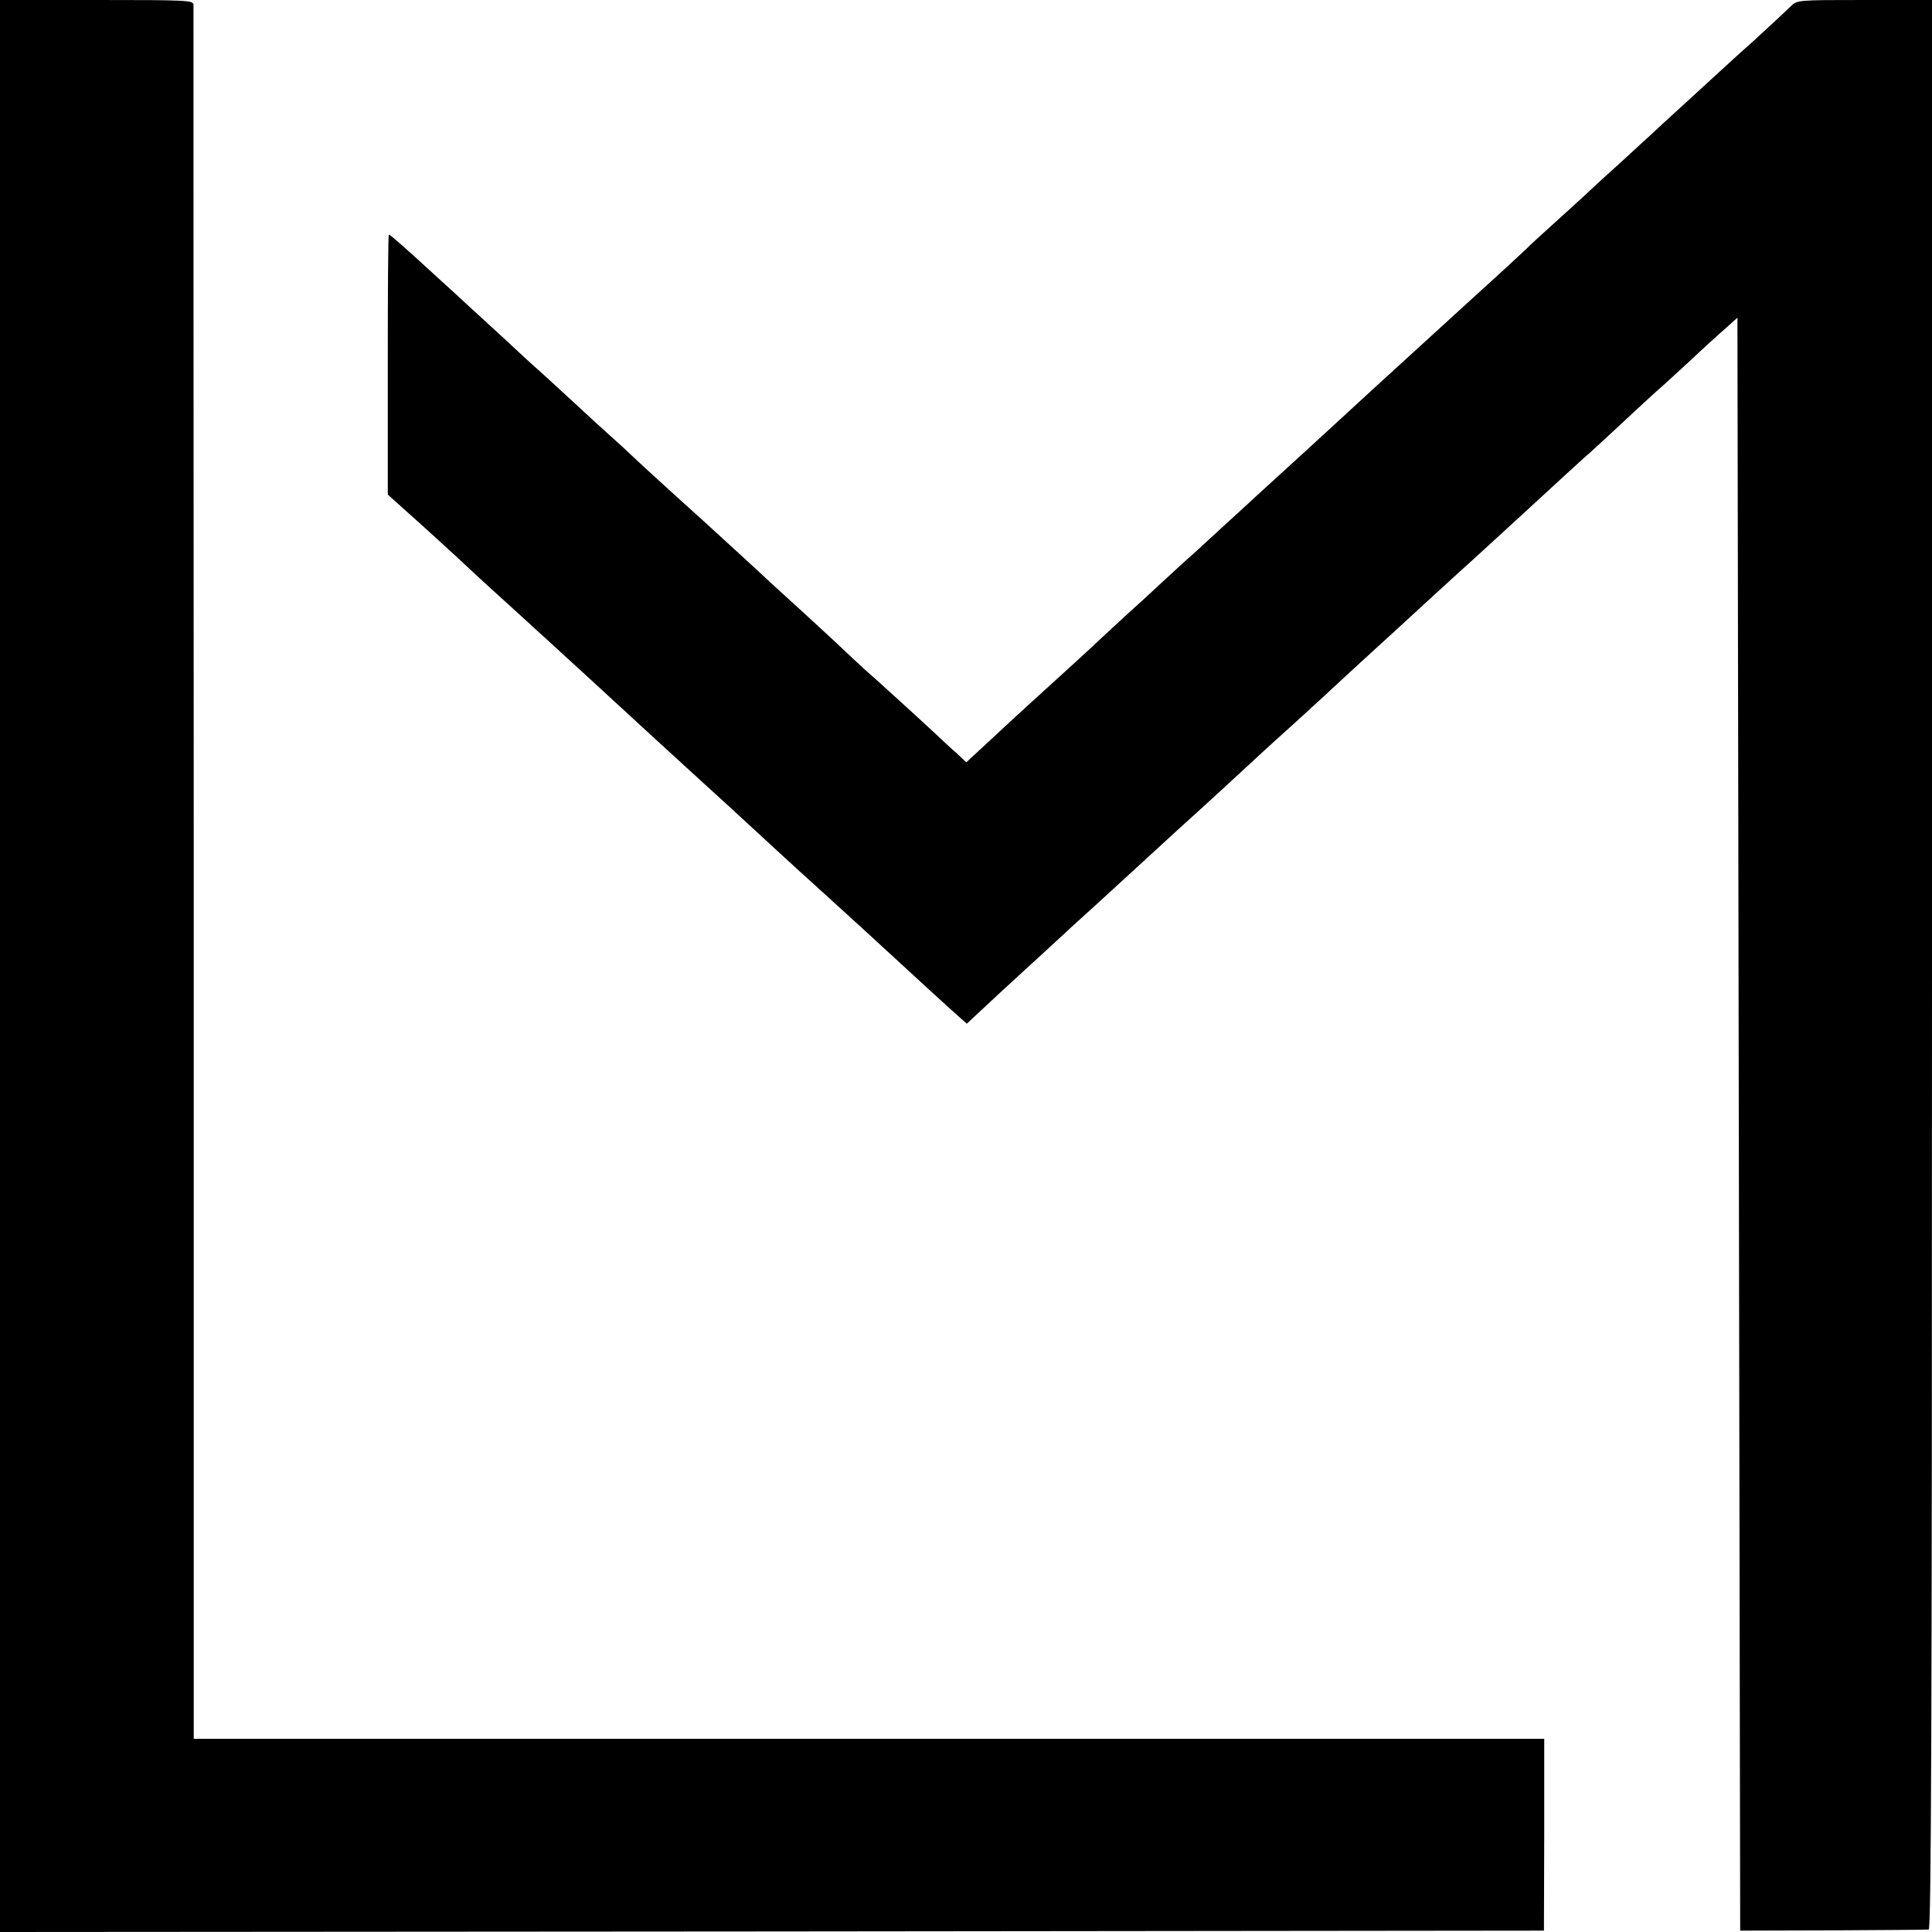
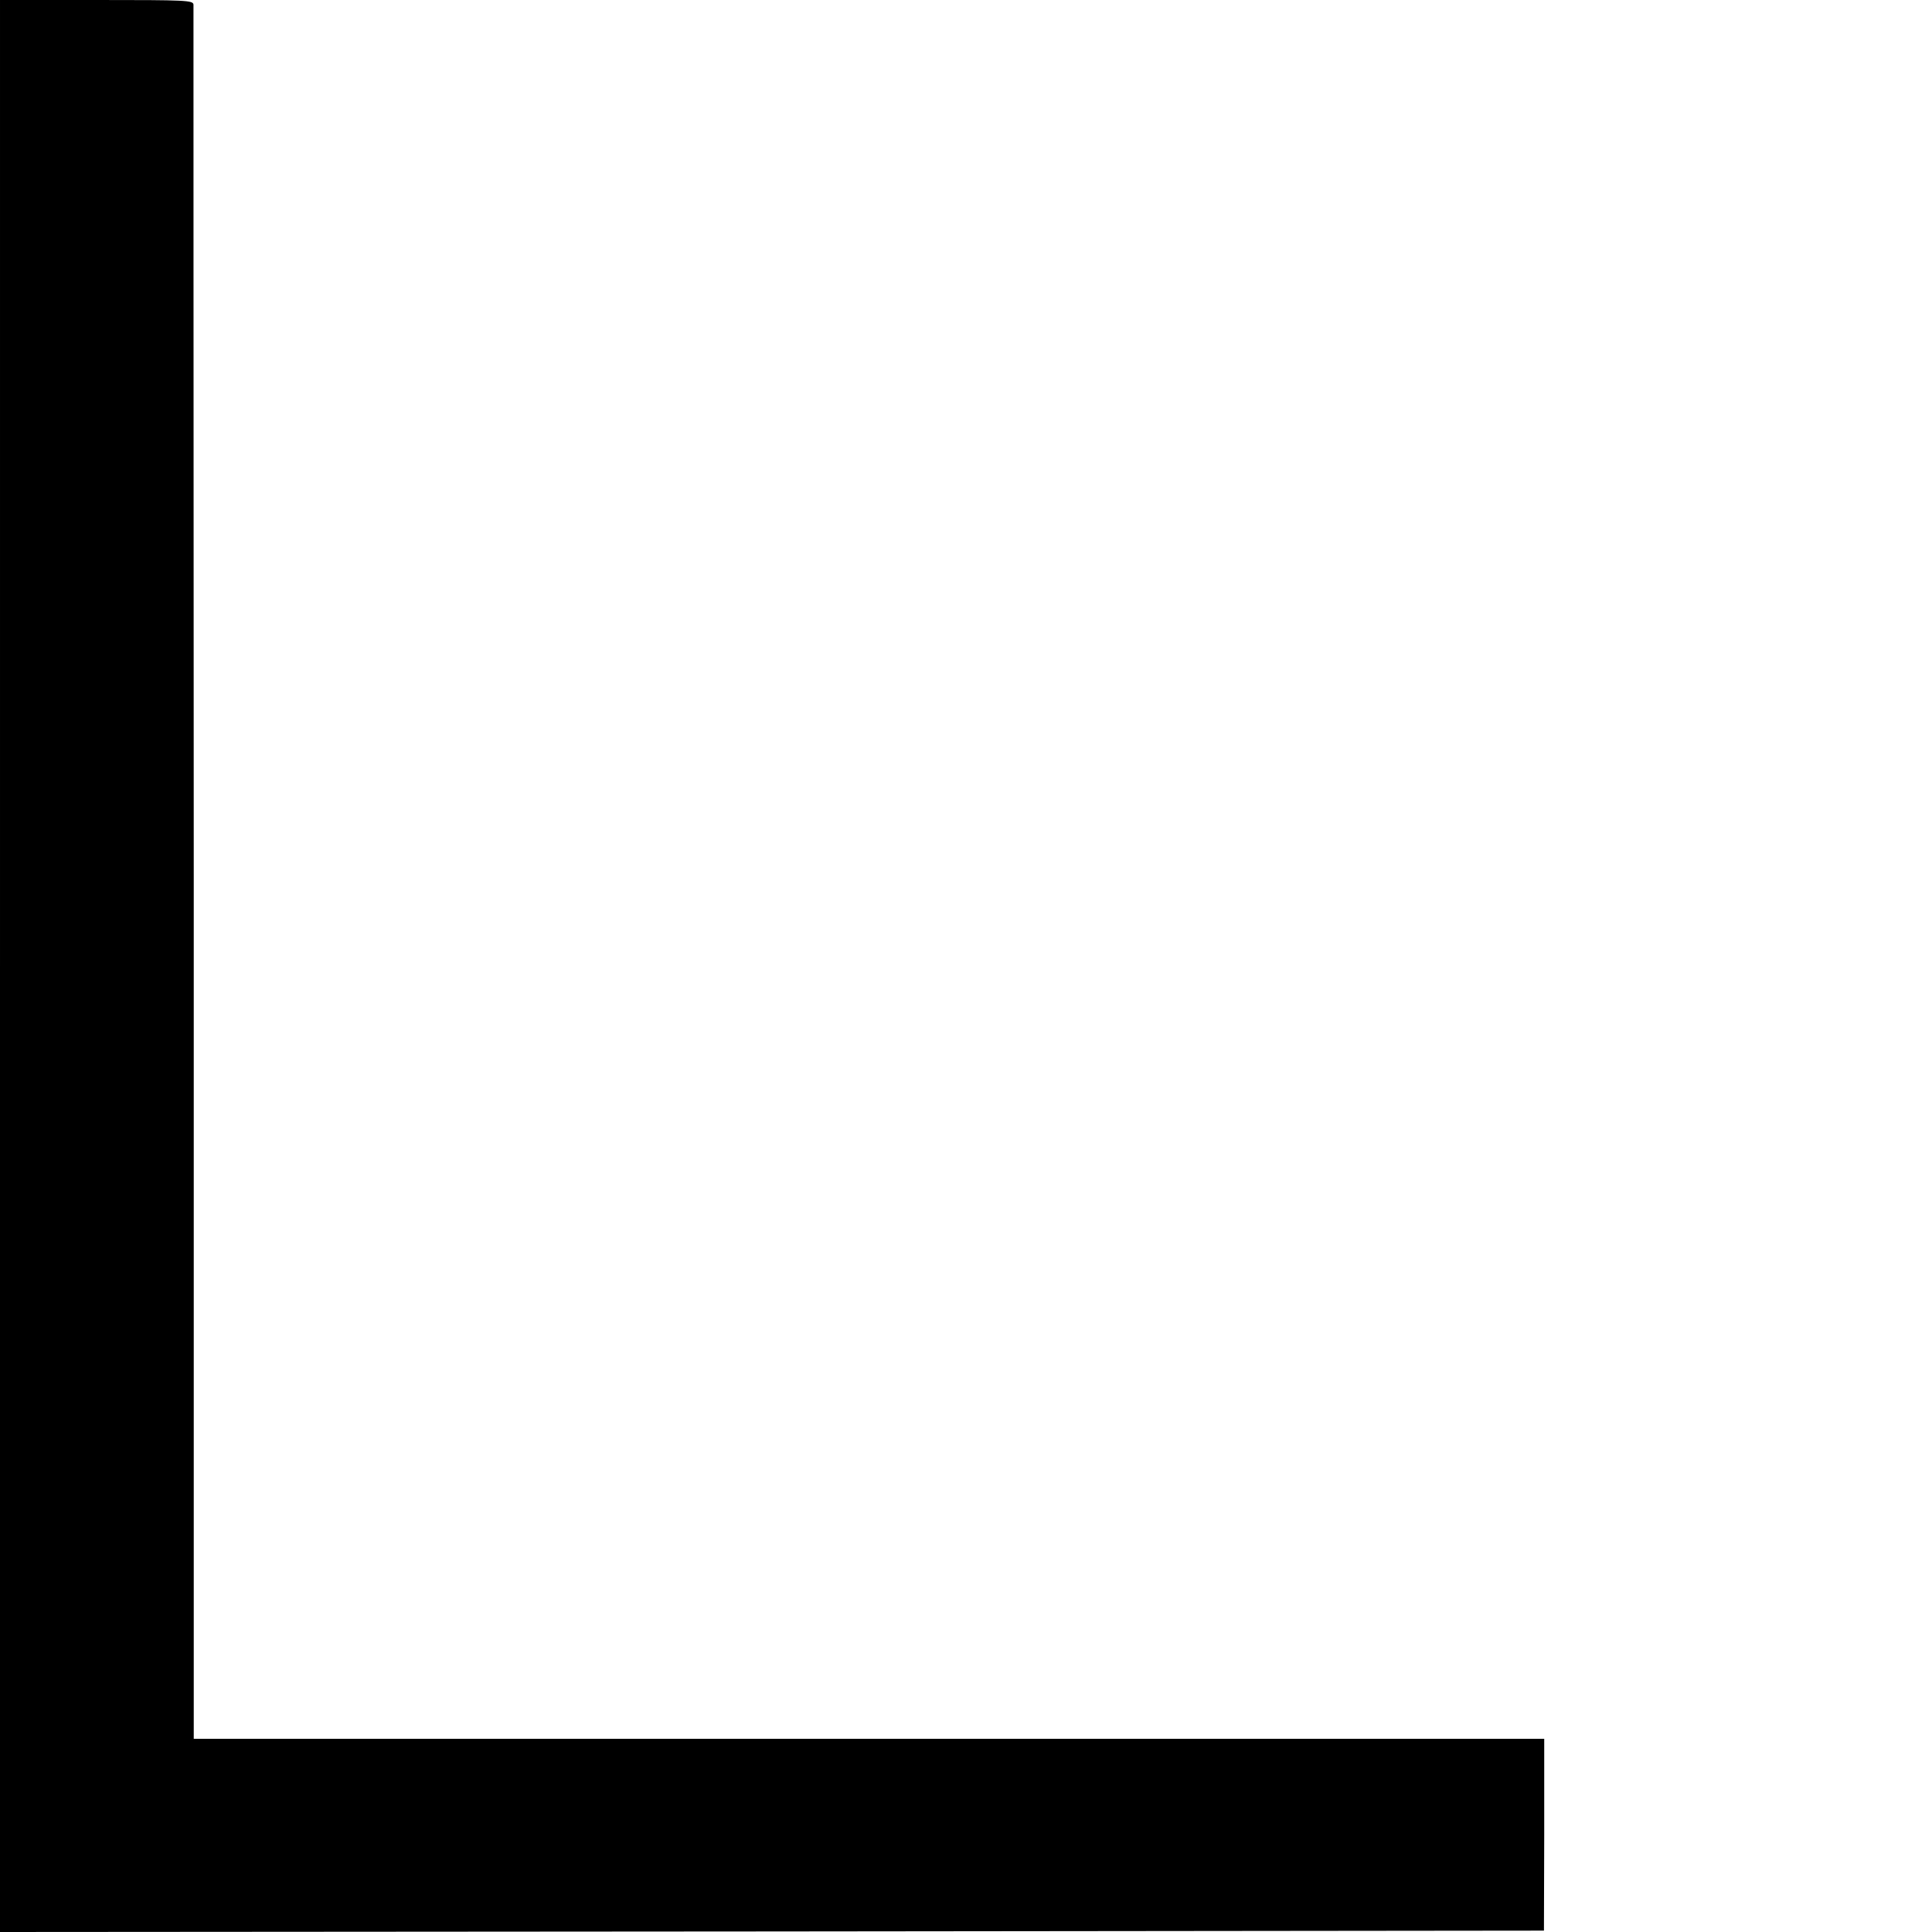
<svg xmlns="http://www.w3.org/2000/svg" version="1.0" width="700pt" height="700pt" viewBox="0 0 700 700" preserveAspectRatio="xMidYMid meet">
  <g transform="translate(0,700) scale(0.1,-0.1)" fill="#000000" stroke="none">
    <path d="M0 3500 l0 -3500 2797 2 2797 3 1 348 0 347 -2446 0 -2447 0 0 3133 c-1 1722 -1 3140 -1 3150 -1 16 -25 17 -351 17 l-350 0 0 -3500z" />
-     <path d="M6488 6977 c-13 -13 -72 -68 -132 -123 -61 -54 -117 -106 -126 -114 -9 -8 -63 -58 -120 -110 -57 -52 -114 -104 -125 -115 -12 -11 -66 -60 -120 -110 -55 -49 -113 -103 -131 -120 -17 -16 -67 -61 -110 -100 -42 -38 -85 -77 -93 -86 -9 -9 -101 -94 -206 -189 -363 -331 -392 -358 -481 -440 -50 -46 -183 -168 -293 -268 -14 -13 -68 -63 -120 -110 -52 -48 -102 -94 -111 -102 -10 -8 -59 -53 -110 -100 -50 -47 -104 -96 -119 -109 -14 -13 -55 -51 -92 -85 -55 -52 -134 -124 -274 -251 -32 -29 -86 -79 -172 -159 l-52 -48 -36 34 c-21 18 -54 49 -74 68 -46 43 -216 198 -245 223 -12 10 -46 42 -76 70 -30 29 -104 97 -164 152 -61 55 -117 107 -126 115 -15 15 -190 175 -234 215 -12 11 -65 58 -116 105 -52 47 -112 102 -134 123 -23 22 -61 57 -86 79 -25 22 -90 82 -144 132 -54 50 -107 98 -117 107 -10 8 -64 58 -121 111 -57 52 -116 107 -133 122 -16 15 -70 65 -120 110 -106 97 -161 146 -166 146 -3 0 -4 -212 -4 -471 l0 -471 40 -36 c76 -67 229 -207 255 -232 15 -14 73 -68 131 -120 57 -52 109 -99 115 -105 6 -5 53 -48 104 -95 52 -47 110 -101 131 -120 21 -19 59 -55 86 -79 26 -24 93 -86 148 -136 55 -51 159 -145 230 -210 72 -66 152 -140 179 -165 27 -25 54 -49 60 -55 18 -16 227 -206 276 -251 25 -23 59 -55 76 -70 94 -87 220 -202 242 -221 l25 -22 45 42 c59 55 77 72 147 136 33 30 87 80 120 110 33 31 107 99 165 151 57 52 111 102 120 110 139 128 227 208 244 223 17 15 165 151 236 217 9 8 61 56 116 105 54 50 111 101 125 115 15 14 66 61 114 105 48 44 100 91 115 105 103 95 217 199 239 219 34 30 196 179 231 211 116 107 224 206 243 222 12 11 65 59 117 108 52 49 105 97 116 107 12 10 66 59 120 109 54 51 117 108 139 127 l40 36 5 -2922 5 -2922 335 1 c184 1 341 2 348 3 9 1 12 707 12 3496 l0 3495 -245 0 c-242 0 -244 0 -267 -23z" />
  </g>
</svg>